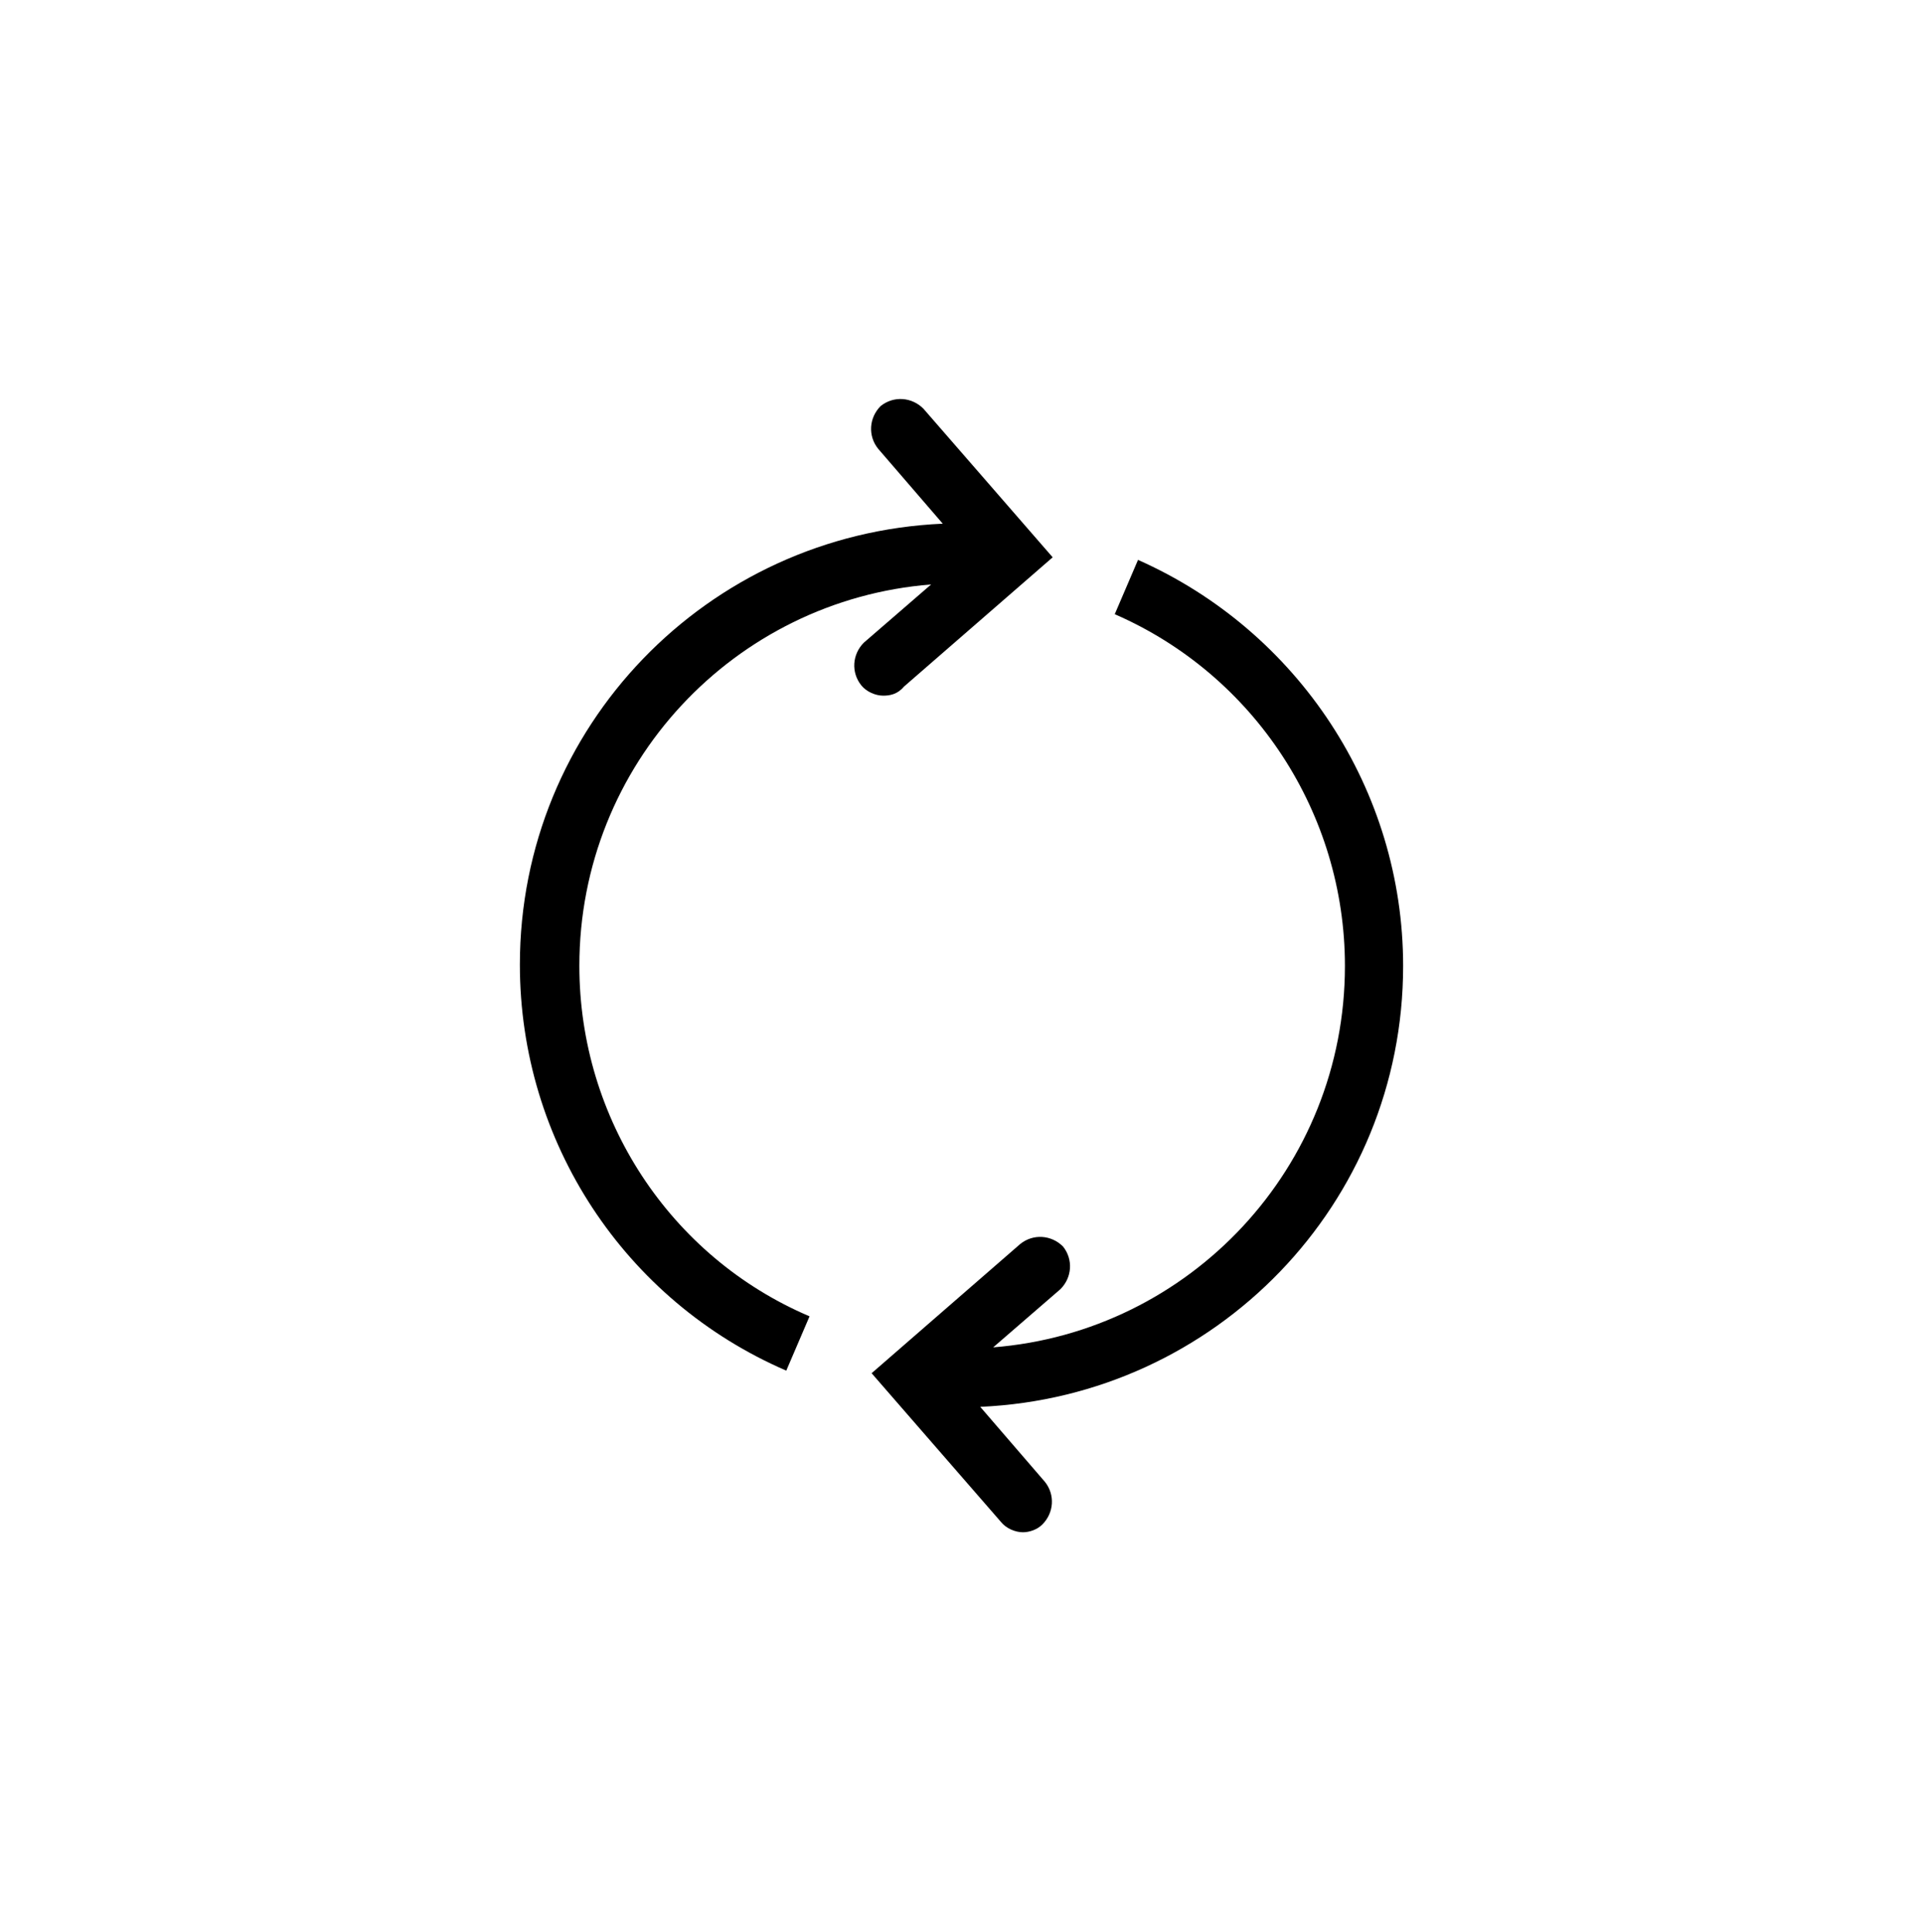
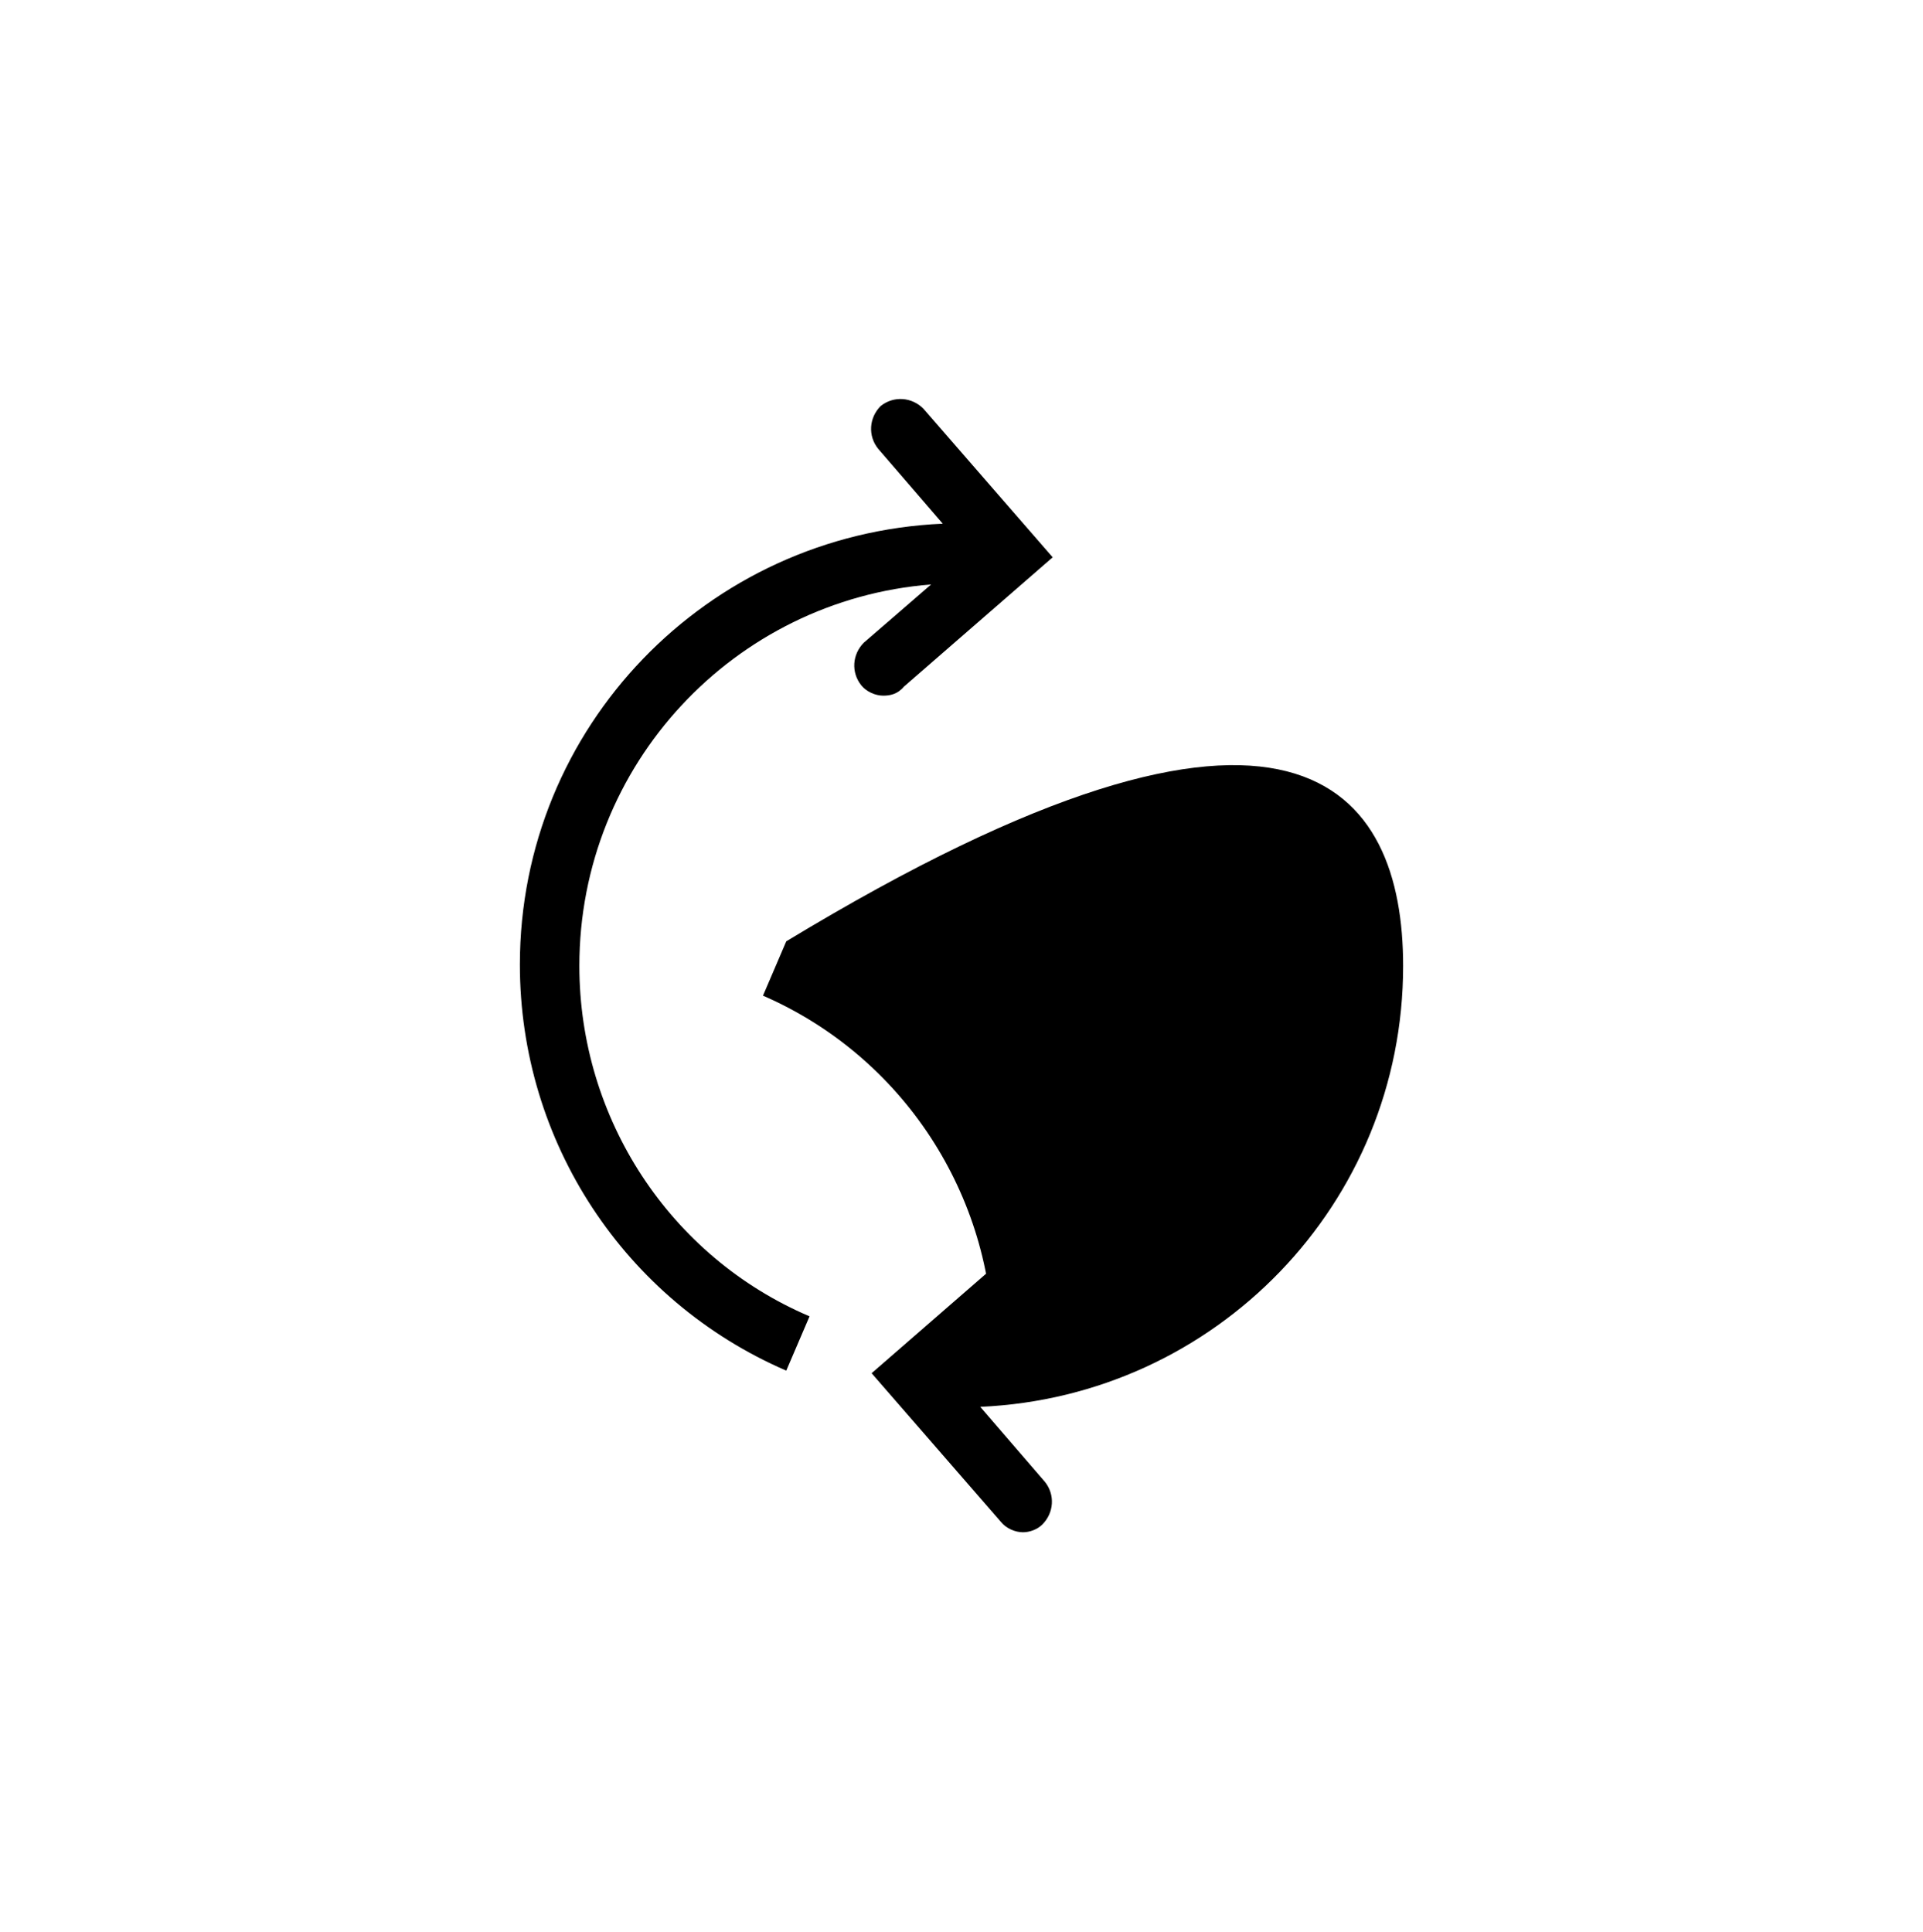
<svg xmlns="http://www.w3.org/2000/svg" version="1.1" x="0px" y="0px" viewBox="0 0 148.7 149.4" style="enable-background:new 0 0 148.7 149.4;" xml:space="preserve">
-   <path id="optimum" class="fill optimum icon" d="M68.3,53.8c-0.6,0-1.3-0.3-1.7-0.8c-0.8-1-0.7-2.4,0.2-3.3l5.2-4.5     c-15.2,1.2-27.2,13.9-27.2,29.5c0,11.8,7,22.5,17.8,27.1l-1.8,4.2c-12.5-5.4-20.6-17.7-20.6-31.4c0-18.4,14.5-33.3,32.7-34.1     l-5-5.8c-0.8-1-0.7-2.4,0.2-3.3c1-0.8,2.4-0.7,3.3,0.2l10,11.5l-11.5,10C69.4,53.7,68.8,53.8,68.3,53.8L68.3,53.8z M108.5,74.7     c0,18.4-14.5,33.3-32.7,34.1l5,5.8c0.8,1,0.7,2.4-0.2,3.3c-0.4,0.4-1,0.6-1.5,0.6c-0.6,0-1.3-0.3-1.7-0.8l-10-11.5l11.5-10     c1-0.8,2.4-0.7,3.3,0.2c0.8,1,0.7,2.4-0.2,3.3l-5.2,4.5c15.2-1.2,27.2-13.9,27.2-29.5c0-11.8-7-22.5-17.8-27.2l1.8-4.2     C100.4,48.8,108.5,61.1,108.5,74.7L108.5,74.7z" />
+   <path id="optimum" class="fill optimum icon" d="M68.3,53.8c-0.6,0-1.3-0.3-1.7-0.8c-0.8-1-0.7-2.4,0.2-3.3l5.2-4.5     c-15.2,1.2-27.2,13.9-27.2,29.5c0,11.8,7,22.5,17.8,27.1l-1.8,4.2c-12.5-5.4-20.6-17.7-20.6-31.4c0-18.4,14.5-33.3,32.7-34.1     l-5-5.8c-0.8-1-0.7-2.4,0.2-3.3c1-0.8,2.4-0.7,3.3,0.2l10,11.5l-11.5,10C69.4,53.7,68.8,53.8,68.3,53.8L68.3,53.8z M108.5,74.7     c0,18.4-14.5,33.3-32.7,34.1l5,5.8c0.8,1,0.7,2.4-0.2,3.3c-0.4,0.4-1,0.6-1.5,0.6c-0.6,0-1.3-0.3-1.7-0.8l-10-11.5l11.5-10     c1-0.8,2.4-0.7,3.3,0.2c0.8,1,0.7,2.4-0.2,3.3l-5.2,4.5c0-11.8-7-22.5-17.8-27.2l1.8-4.2     C100.4,48.8,108.5,61.1,108.5,74.7L108.5,74.7z" />
</svg>